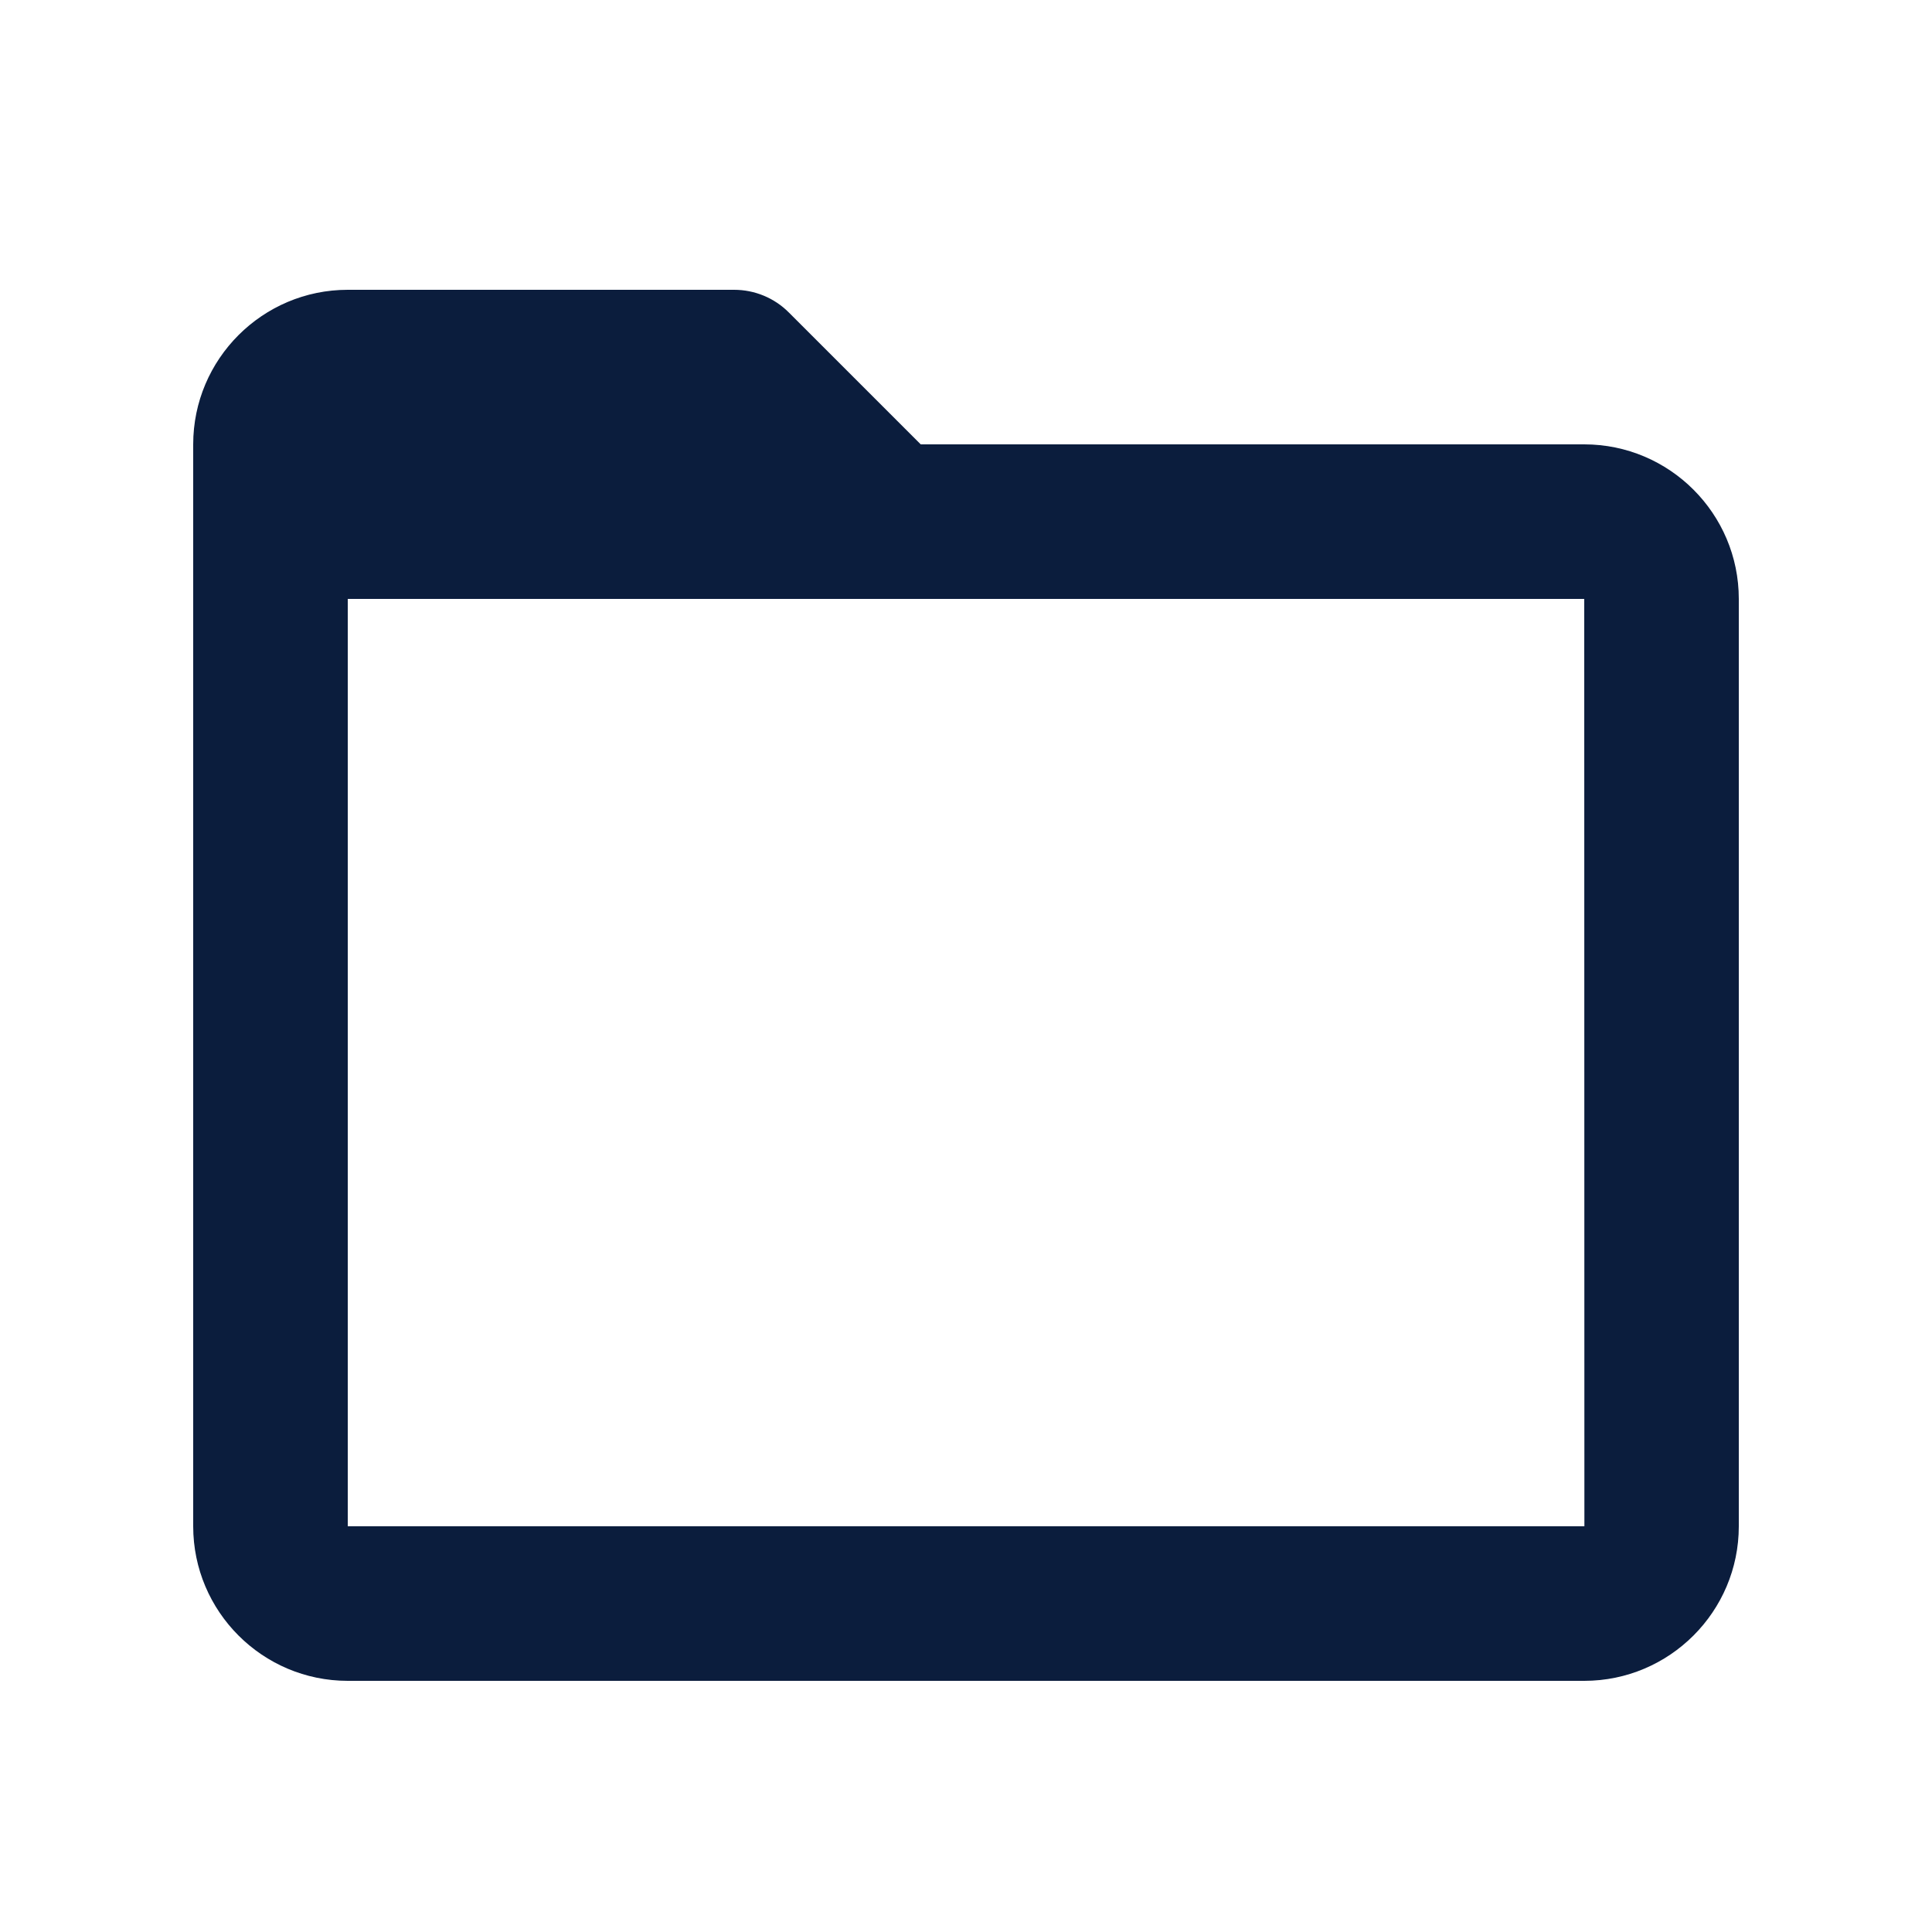
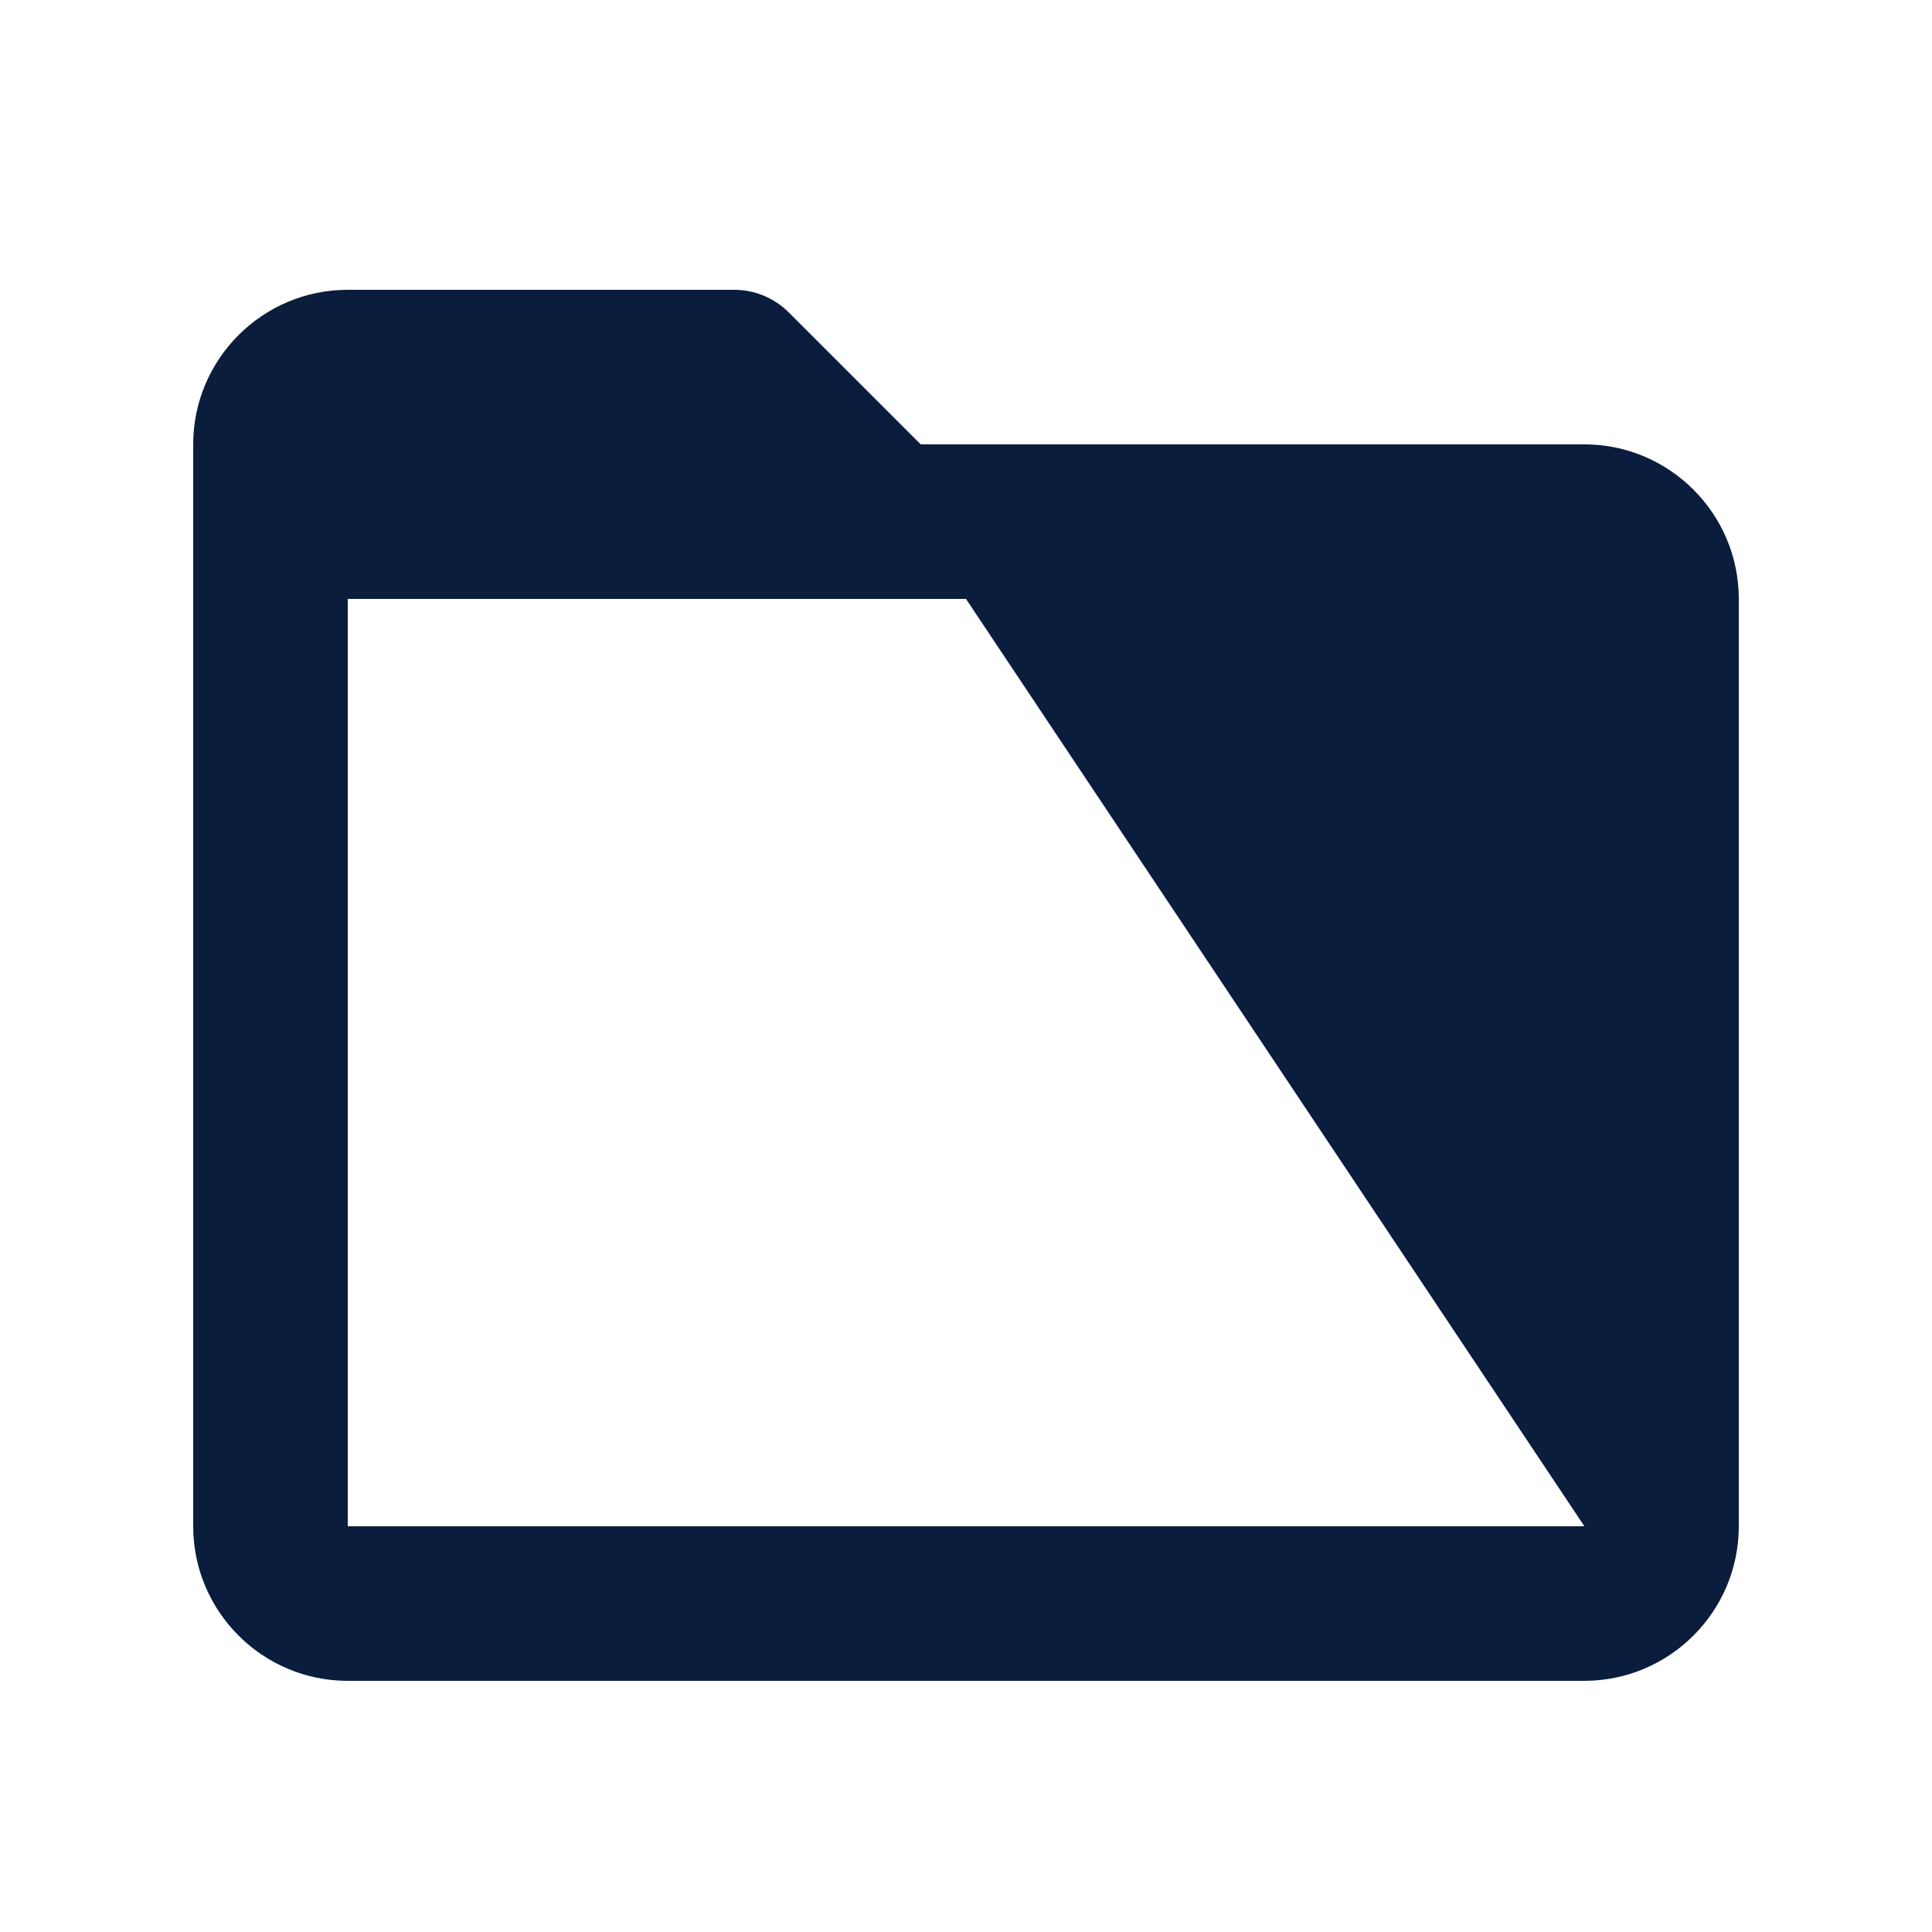
<svg xmlns="http://www.w3.org/2000/svg" width="50" height="50" viewBox="0 0 50 50" fill="none">
-   <path d="M41 11.5H23.828L20.414 8.086C20.04 7.71 19.53 7.5 19 7.5H9C6.794 7.5 5 9.294 5 11.5V39.5C5 41.706 6.794 43.5 9 43.5H41C43.206 43.5 45 41.706 45 39.5V15.5C45 13.294 43.206 11.5 41 11.5ZM9 39.5V15.5H23H25H41L41.004 39.5H9Z" fill="#0B1D3D" />
+   <path d="M41 11.5H23.828L20.414 8.086C20.04 7.71 19.53 7.5 19 7.5H9C6.794 7.5 5 9.294 5 11.5V39.5C5 41.706 6.794 43.5 9 43.5H41C43.206 43.5 45 41.706 45 39.5V15.5C45 13.294 43.206 11.5 41 11.5ZM9 39.5V15.5H23H25L41.004 39.5H9Z" fill="#0B1D3D" />
</svg>